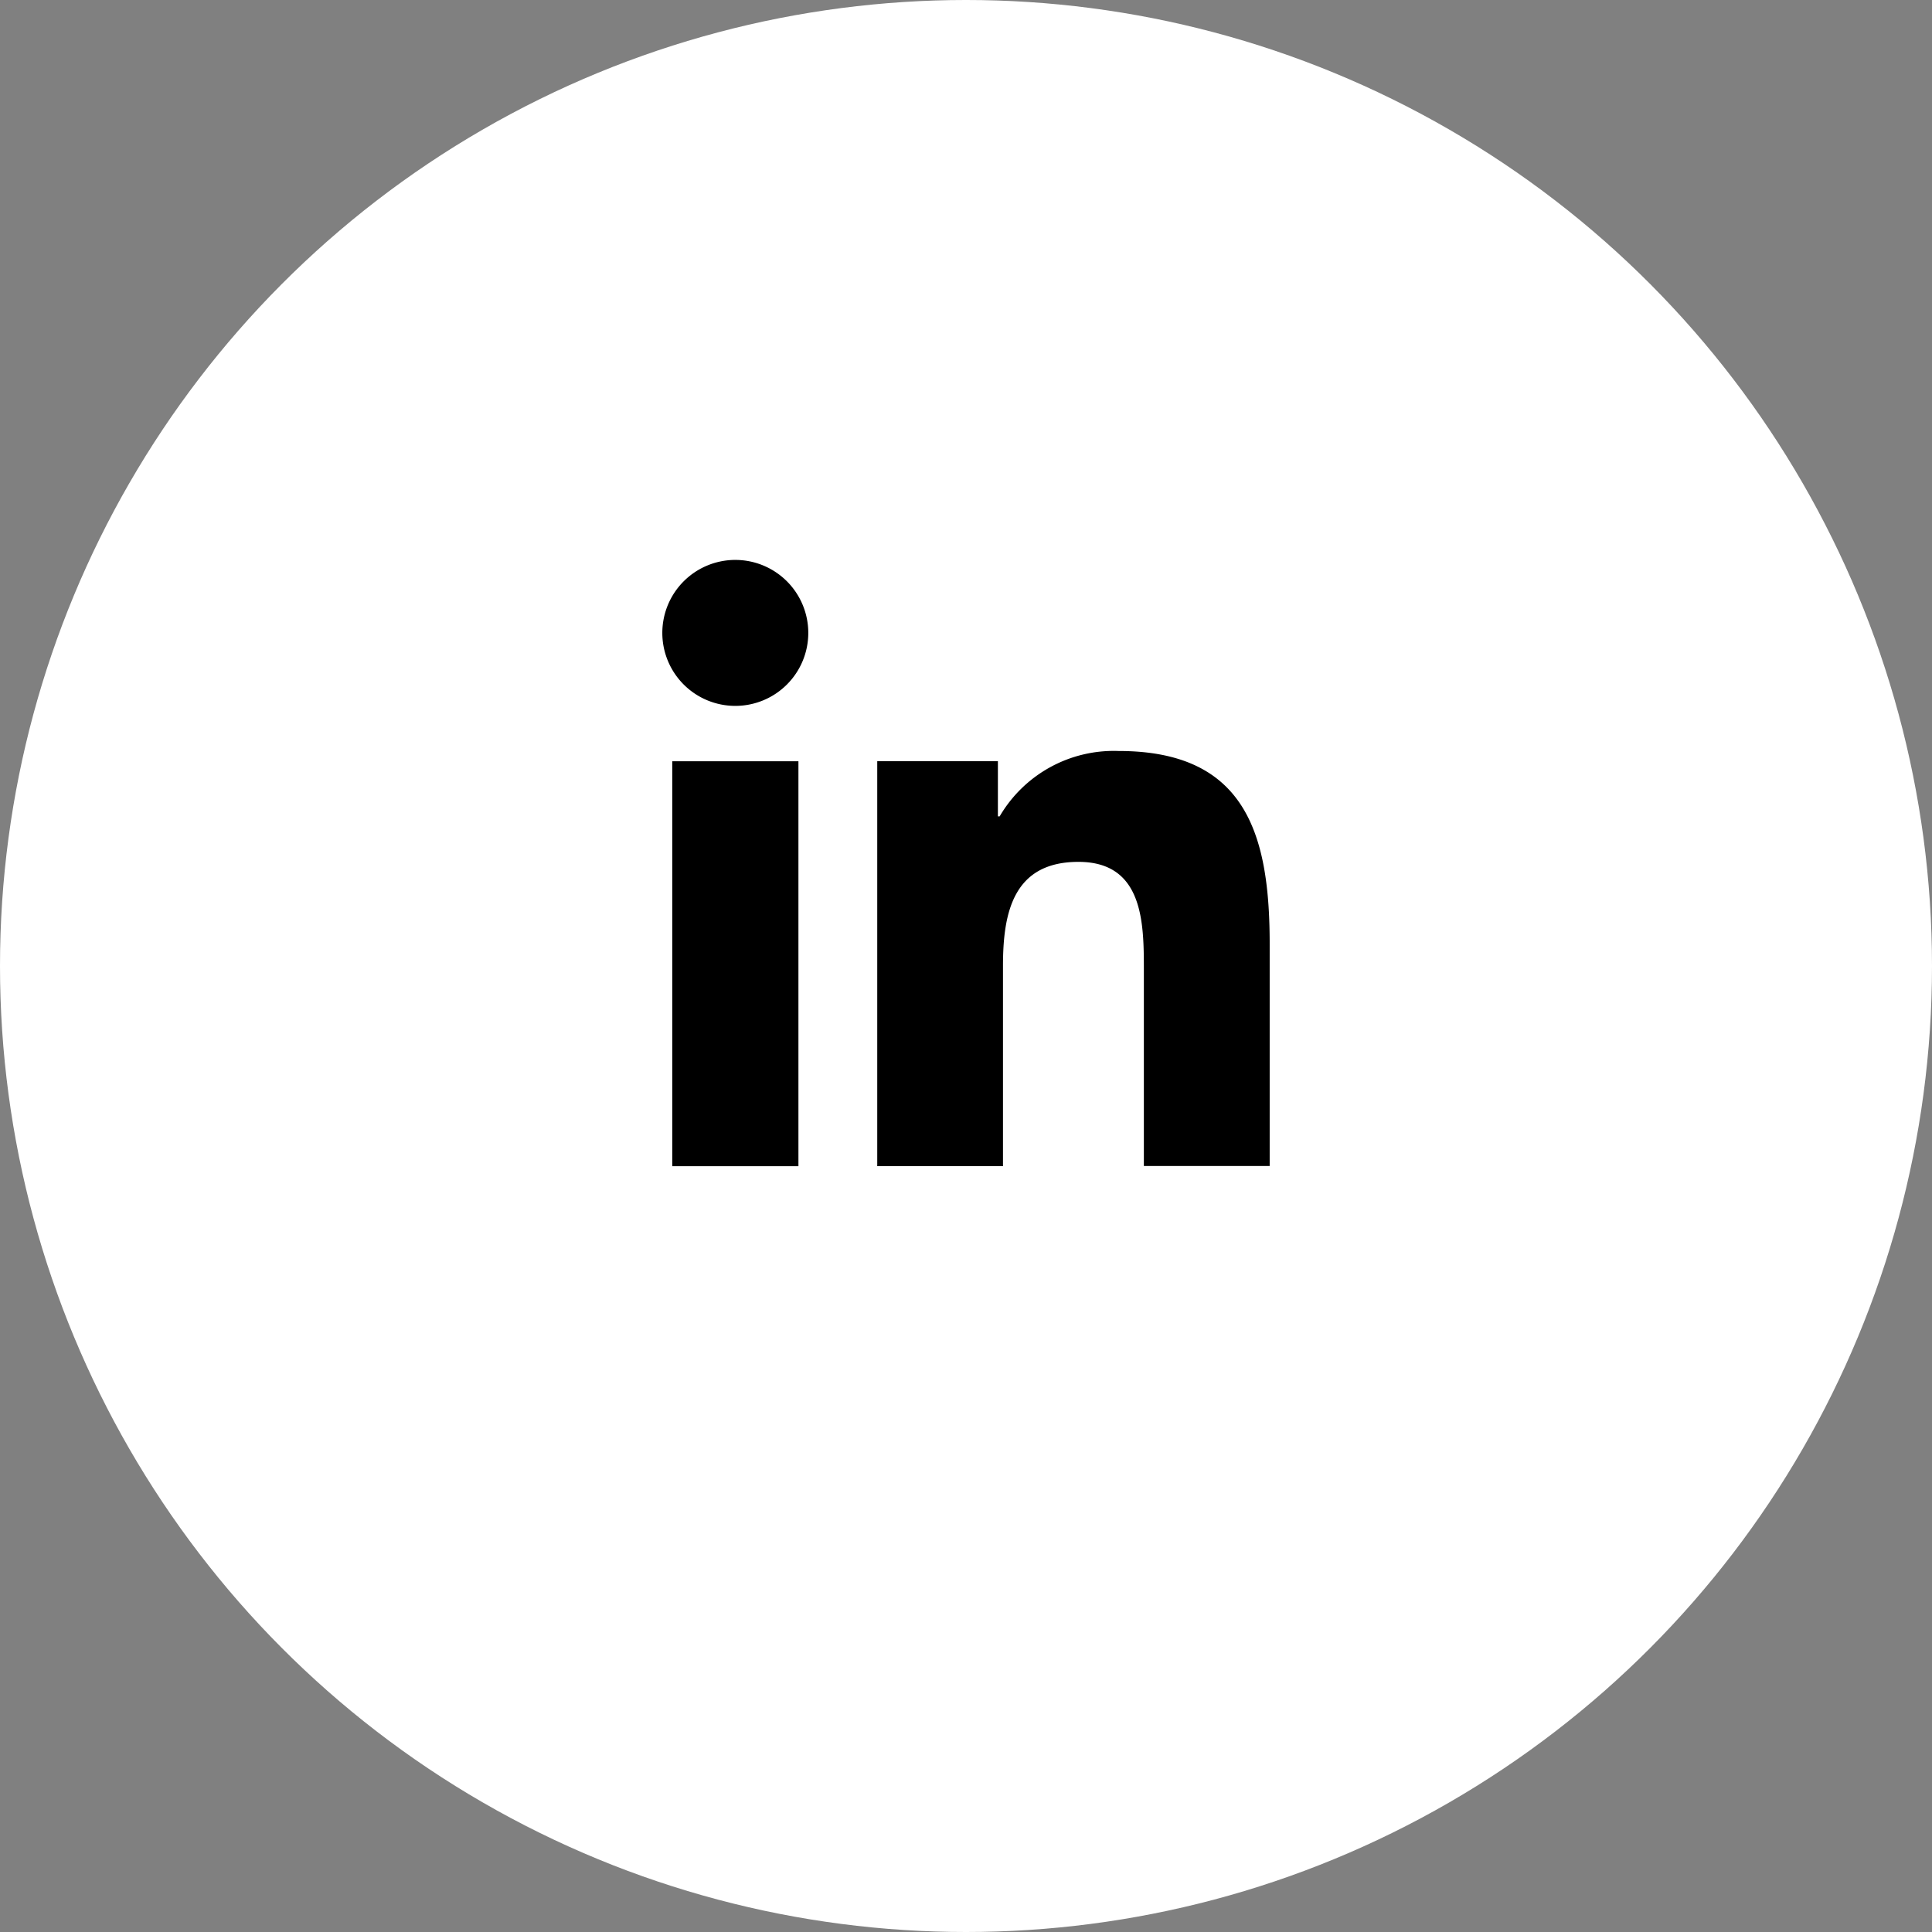
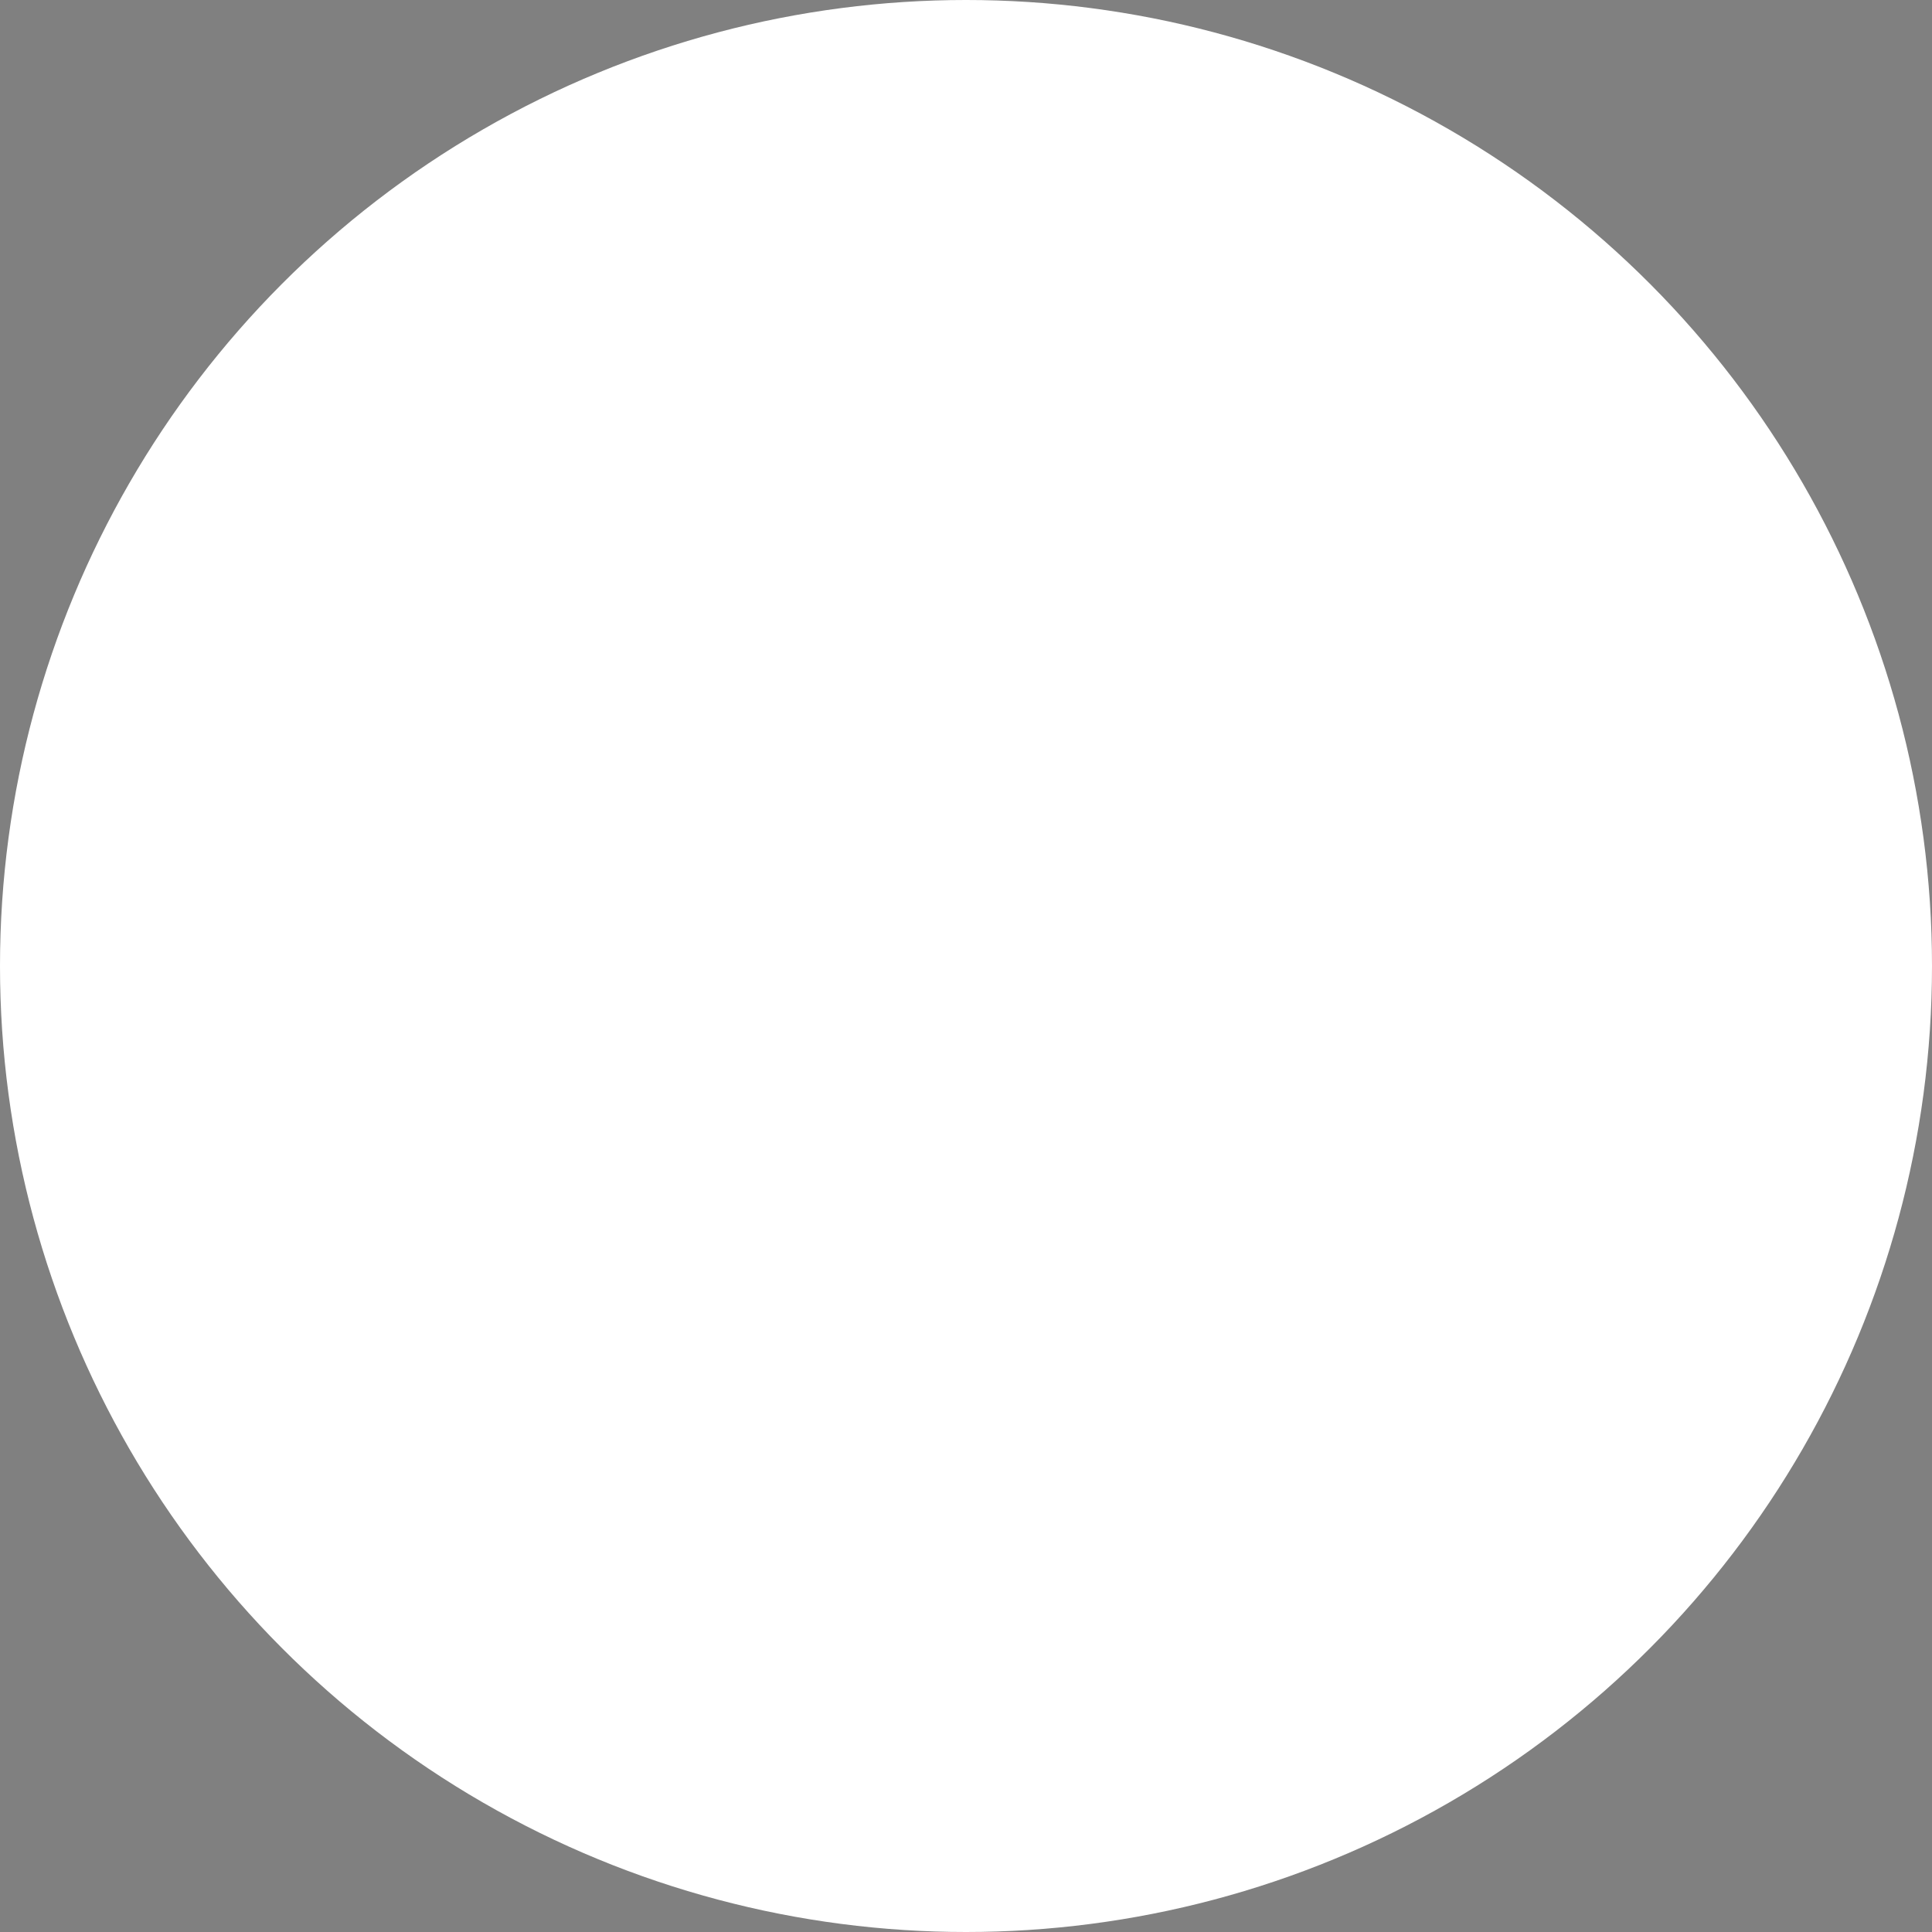
<svg xmlns="http://www.w3.org/2000/svg" width="49" height="49" viewBox="0 0 49 49">
  <rect x="0" y="0" width="49" height="49" fill="#808080" stroke="none" />
  <g id="Group_24552" data-name="Group 24552" transform="translate(8 -0.091)">
    <circle id="Ellipse_47" data-name="Ellipse 47" cx="24.5" cy="24.5" r="24.5" transform="translate(-8 0.091)" fill="#fff" />
    <g id="logo-linkedin" transform="translate(8.798 14.292)">
-       <path id="Path_19097" data-name="Path 19097" d="M6.8,11.714H10V21.985H6.8ZM8.4,6.608A1.851,1.851,0,1,1,6.548,8.459,1.851,1.851,0,0,1,8.4,6.608" transform="translate(-6.548 -6.608)" />
-       <path id="Path_19098" data-name="Path 19098" d="M18.705,17.681h3.06v1.4h.044a3.353,3.353,0,0,1,3.02-1.659c3.232,0,3.829,2.127,3.829,4.893v5.633H25.467V22.957c0-1.191-.02-2.723-1.659-2.723-1.661,0-1.914,1.3-1.914,2.638v5.08H18.705Z" transform="translate(-13.254 -12.576)" />
-     </g>
+       </g>
  </g>
</svg>